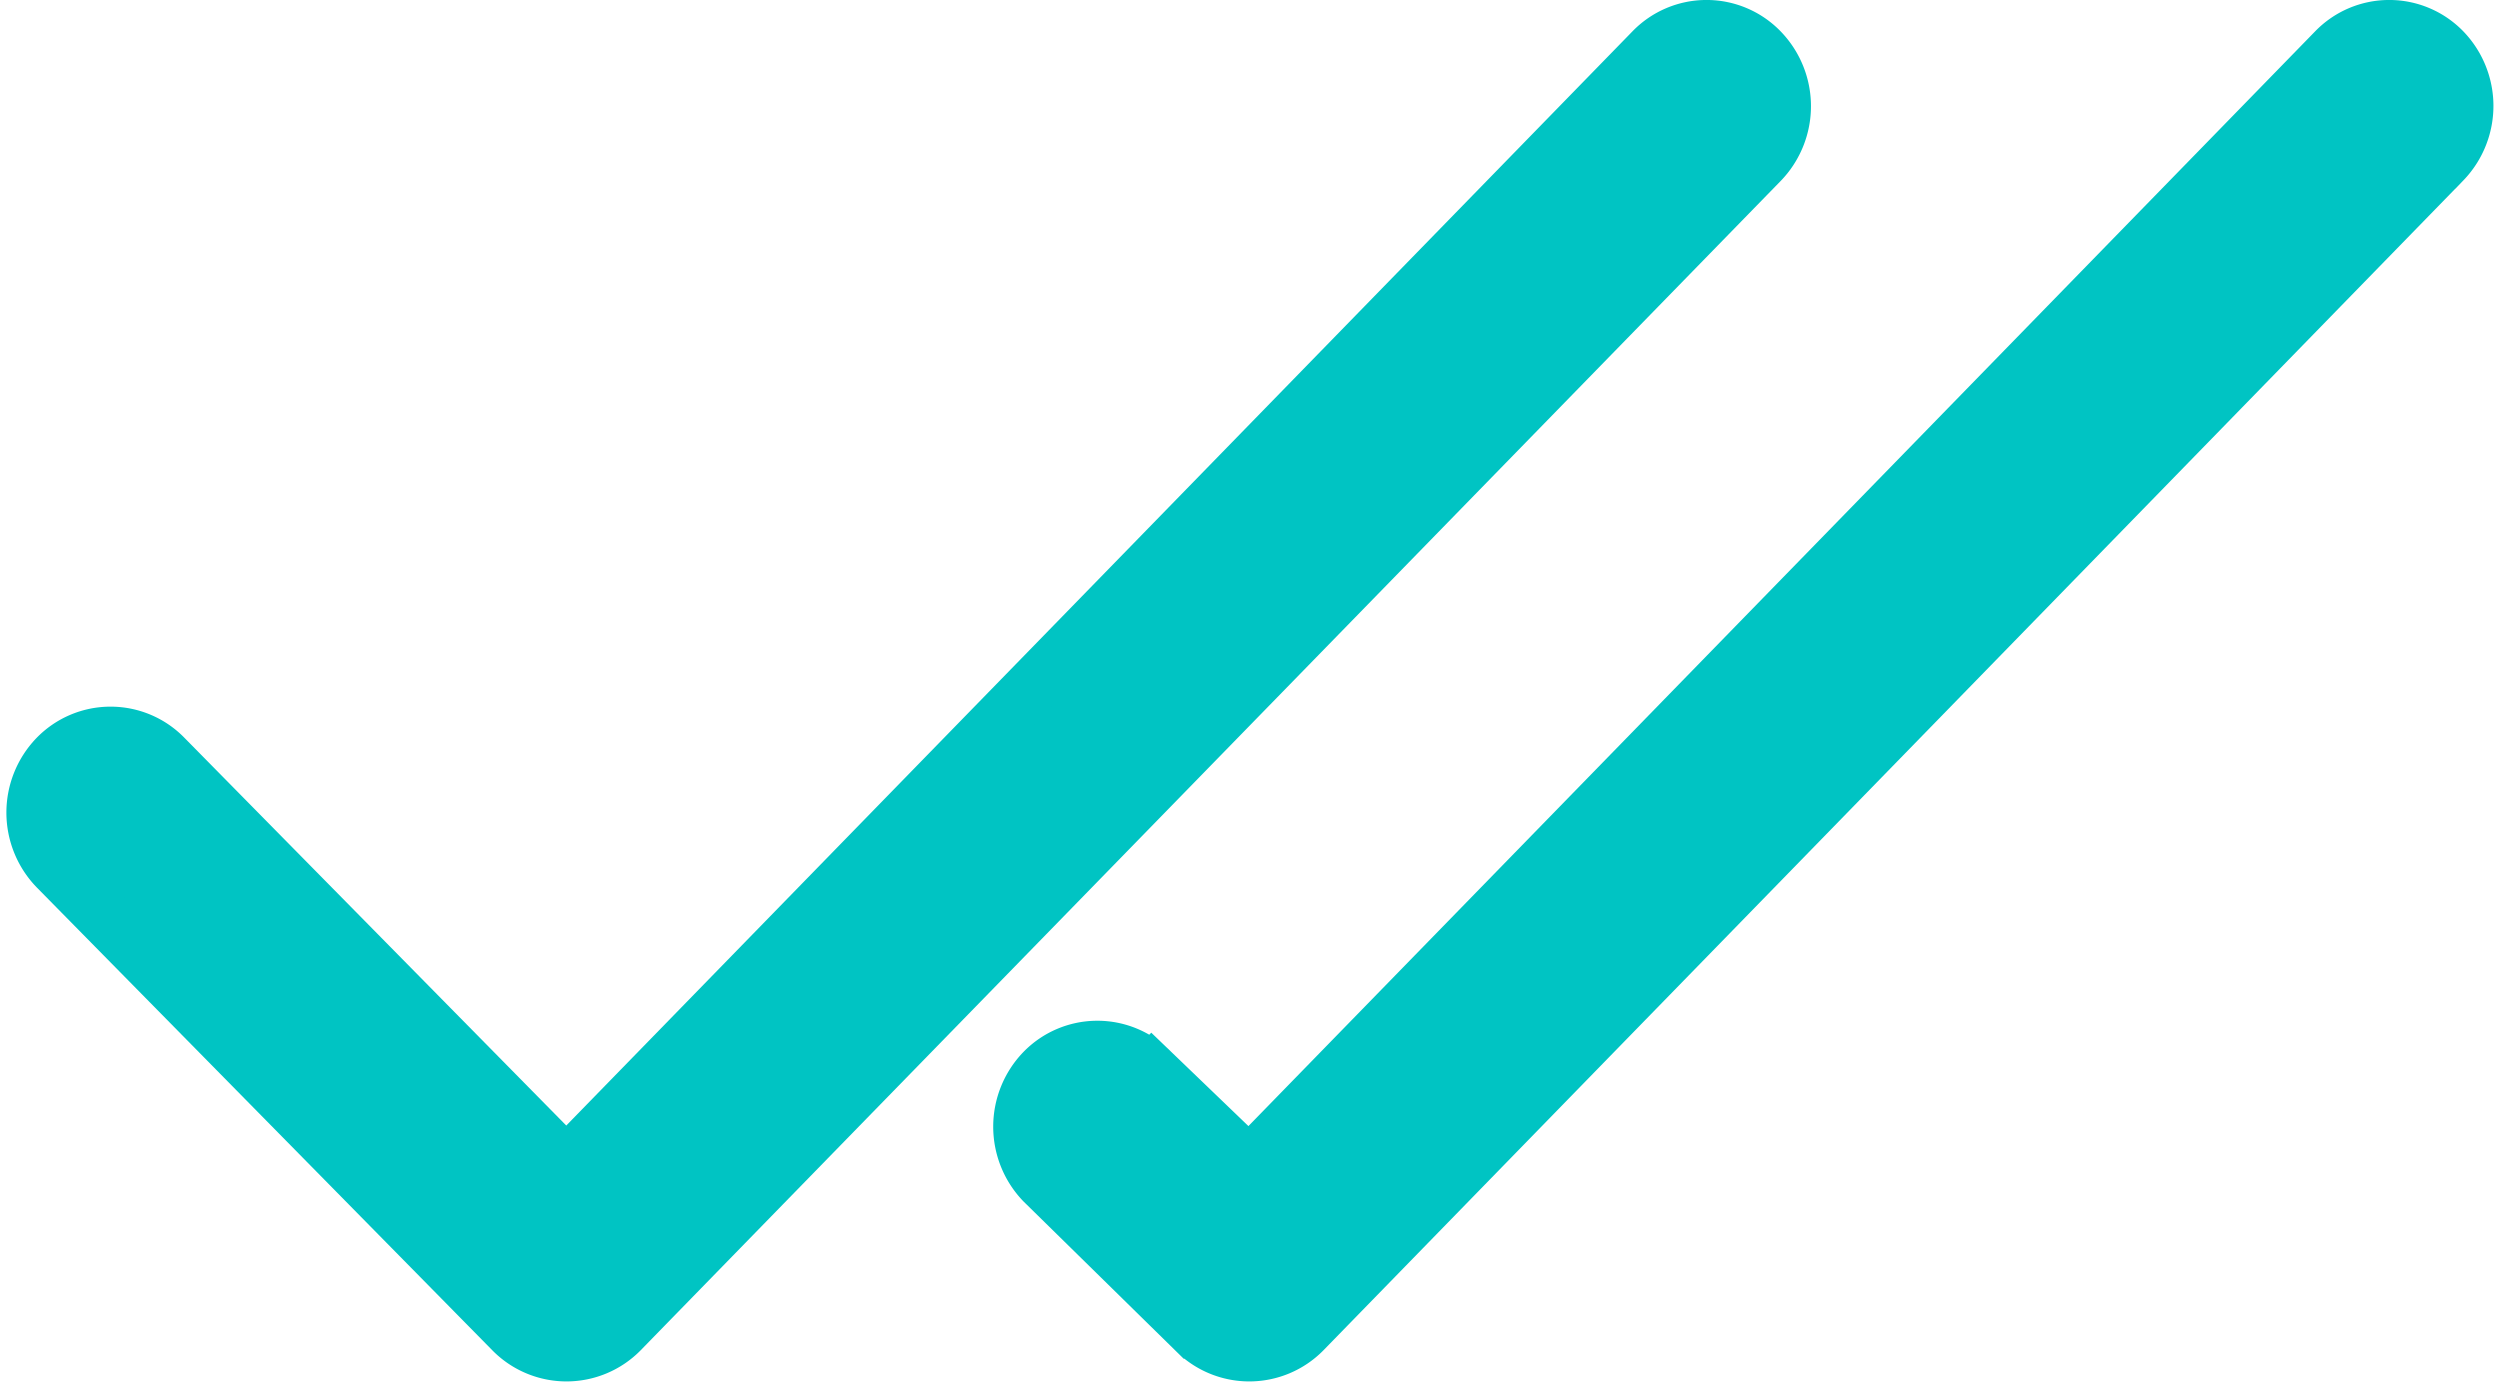
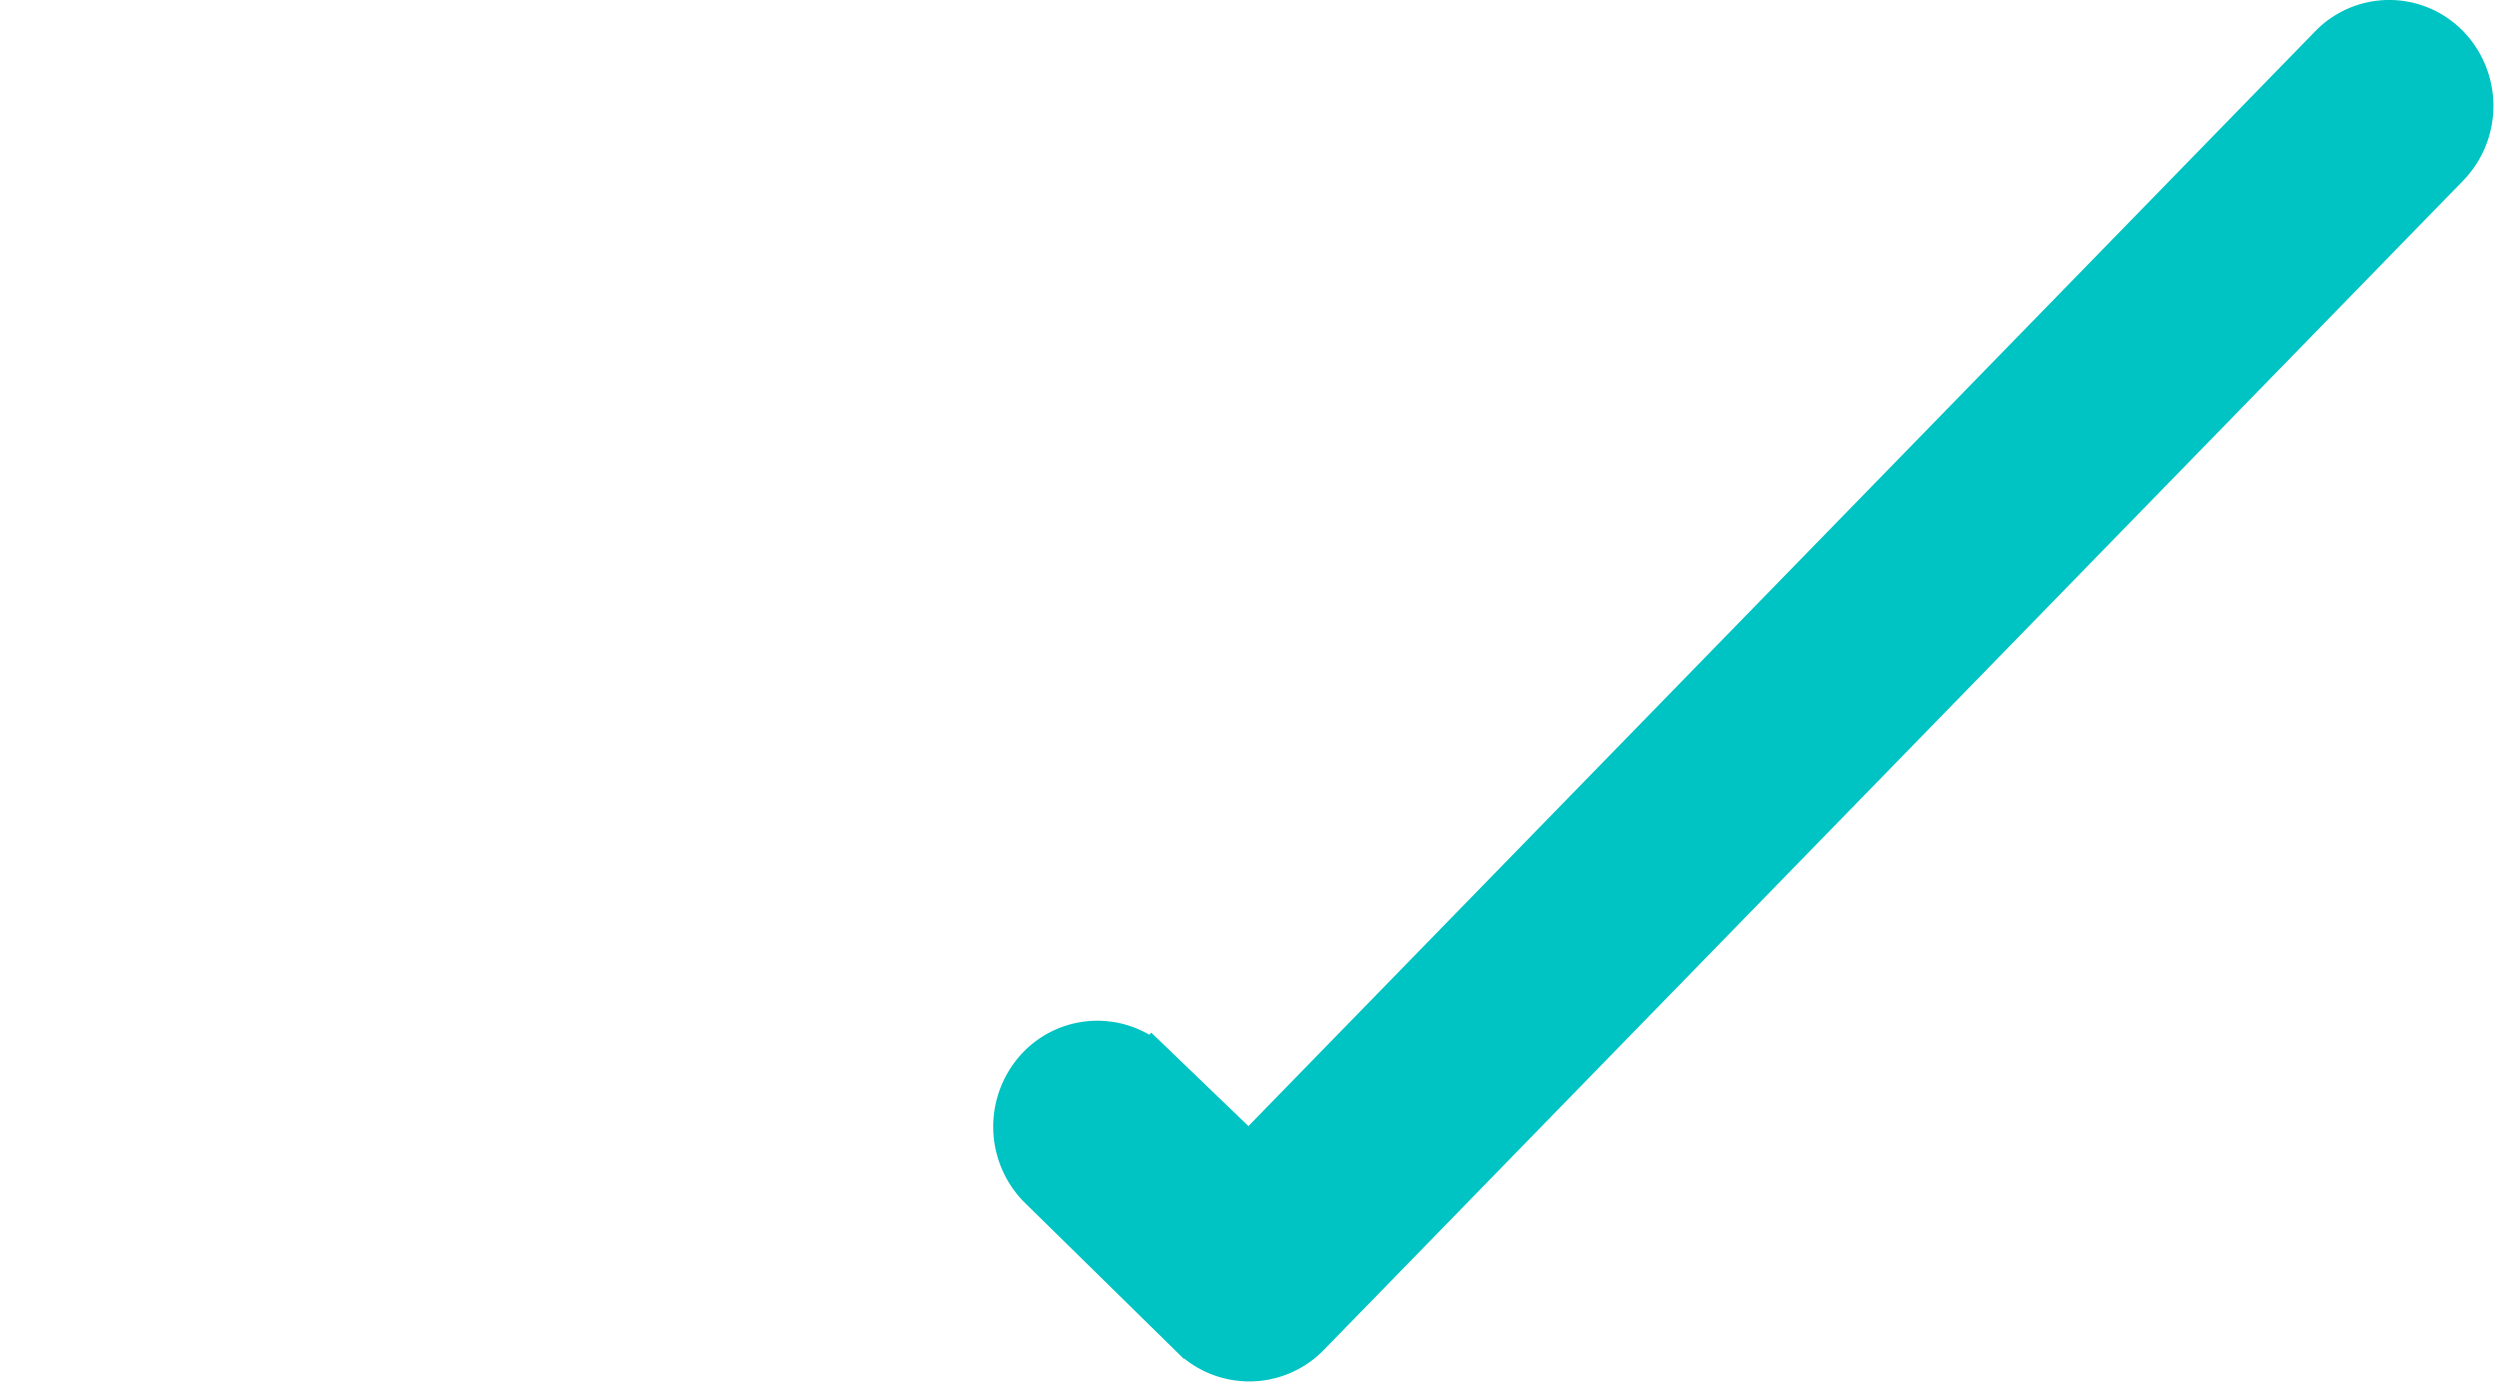
<svg xmlns="http://www.w3.org/2000/svg" width="22.613" height="12.5" viewBox="0 0 22.613 12.5">
  <defs>
    <style>.a{fill:#0096fe;}.b{fill:#00c4c3;stroke:#00c4c3;stroke-width:0.5px;}</style>
  </defs>
  <g transform="translate(0.306 0.25)">
-     <path class="a" d="M273.347,94.381Z" transform="translate(-257.726 -94.173)" />
    <path class="a" d="M381.4,94.381Z" transform="translate(-359.607 -94.173)" />
    <path class="a" d="M273.347,94.381Z" transform="translate(-257.726 -94.173)" />
-     <path class="b" d="M15.621,91.061h0a.683.683,0,0,0-.982,0l-9.822,10.08L1.185,97.453a.683.683,0,0,0-.982,0,.722.722,0,0,0,0,1l4.124,4.19a.69.69,0,0,0,.982,0L15.621,92.066A.722.722,0,0,0,15.621,91.061Z" transform="translate(0 -90.853)" />
    <path class="a" d="M272.055,93.1Z" transform="translate(-256.434 -92.896)" />
-     <path class="a" d="M380.115,93.1h0C379.979,92.966,380.047,93.035,380.115,93.1Z" transform="translate(-358.318 -92.896)" />
+     <path class="a" d="M380.115,93.1h0C379.979,92.966,380.047,93.035,380.115,93.1" transform="translate(-358.318 -92.896)" />
    <path class="a" d="M381.4,94.381Z" transform="translate(-359.607 -94.173)" />
    <path class="b" d="M169.048,91.061h0a.683.683,0,0,0-.982,0l-9.822,10.08-.881-.847a.683.683,0,0,0-.982,0,.722.722,0,0,0,0,1l1.374,1.349a.69.69,0,0,0,.982,0l10.311-10.582A.721.721,0,0,0,169.048,91.061Z" transform="translate(-147.252 -90.853)" />
  </g>
</svg>